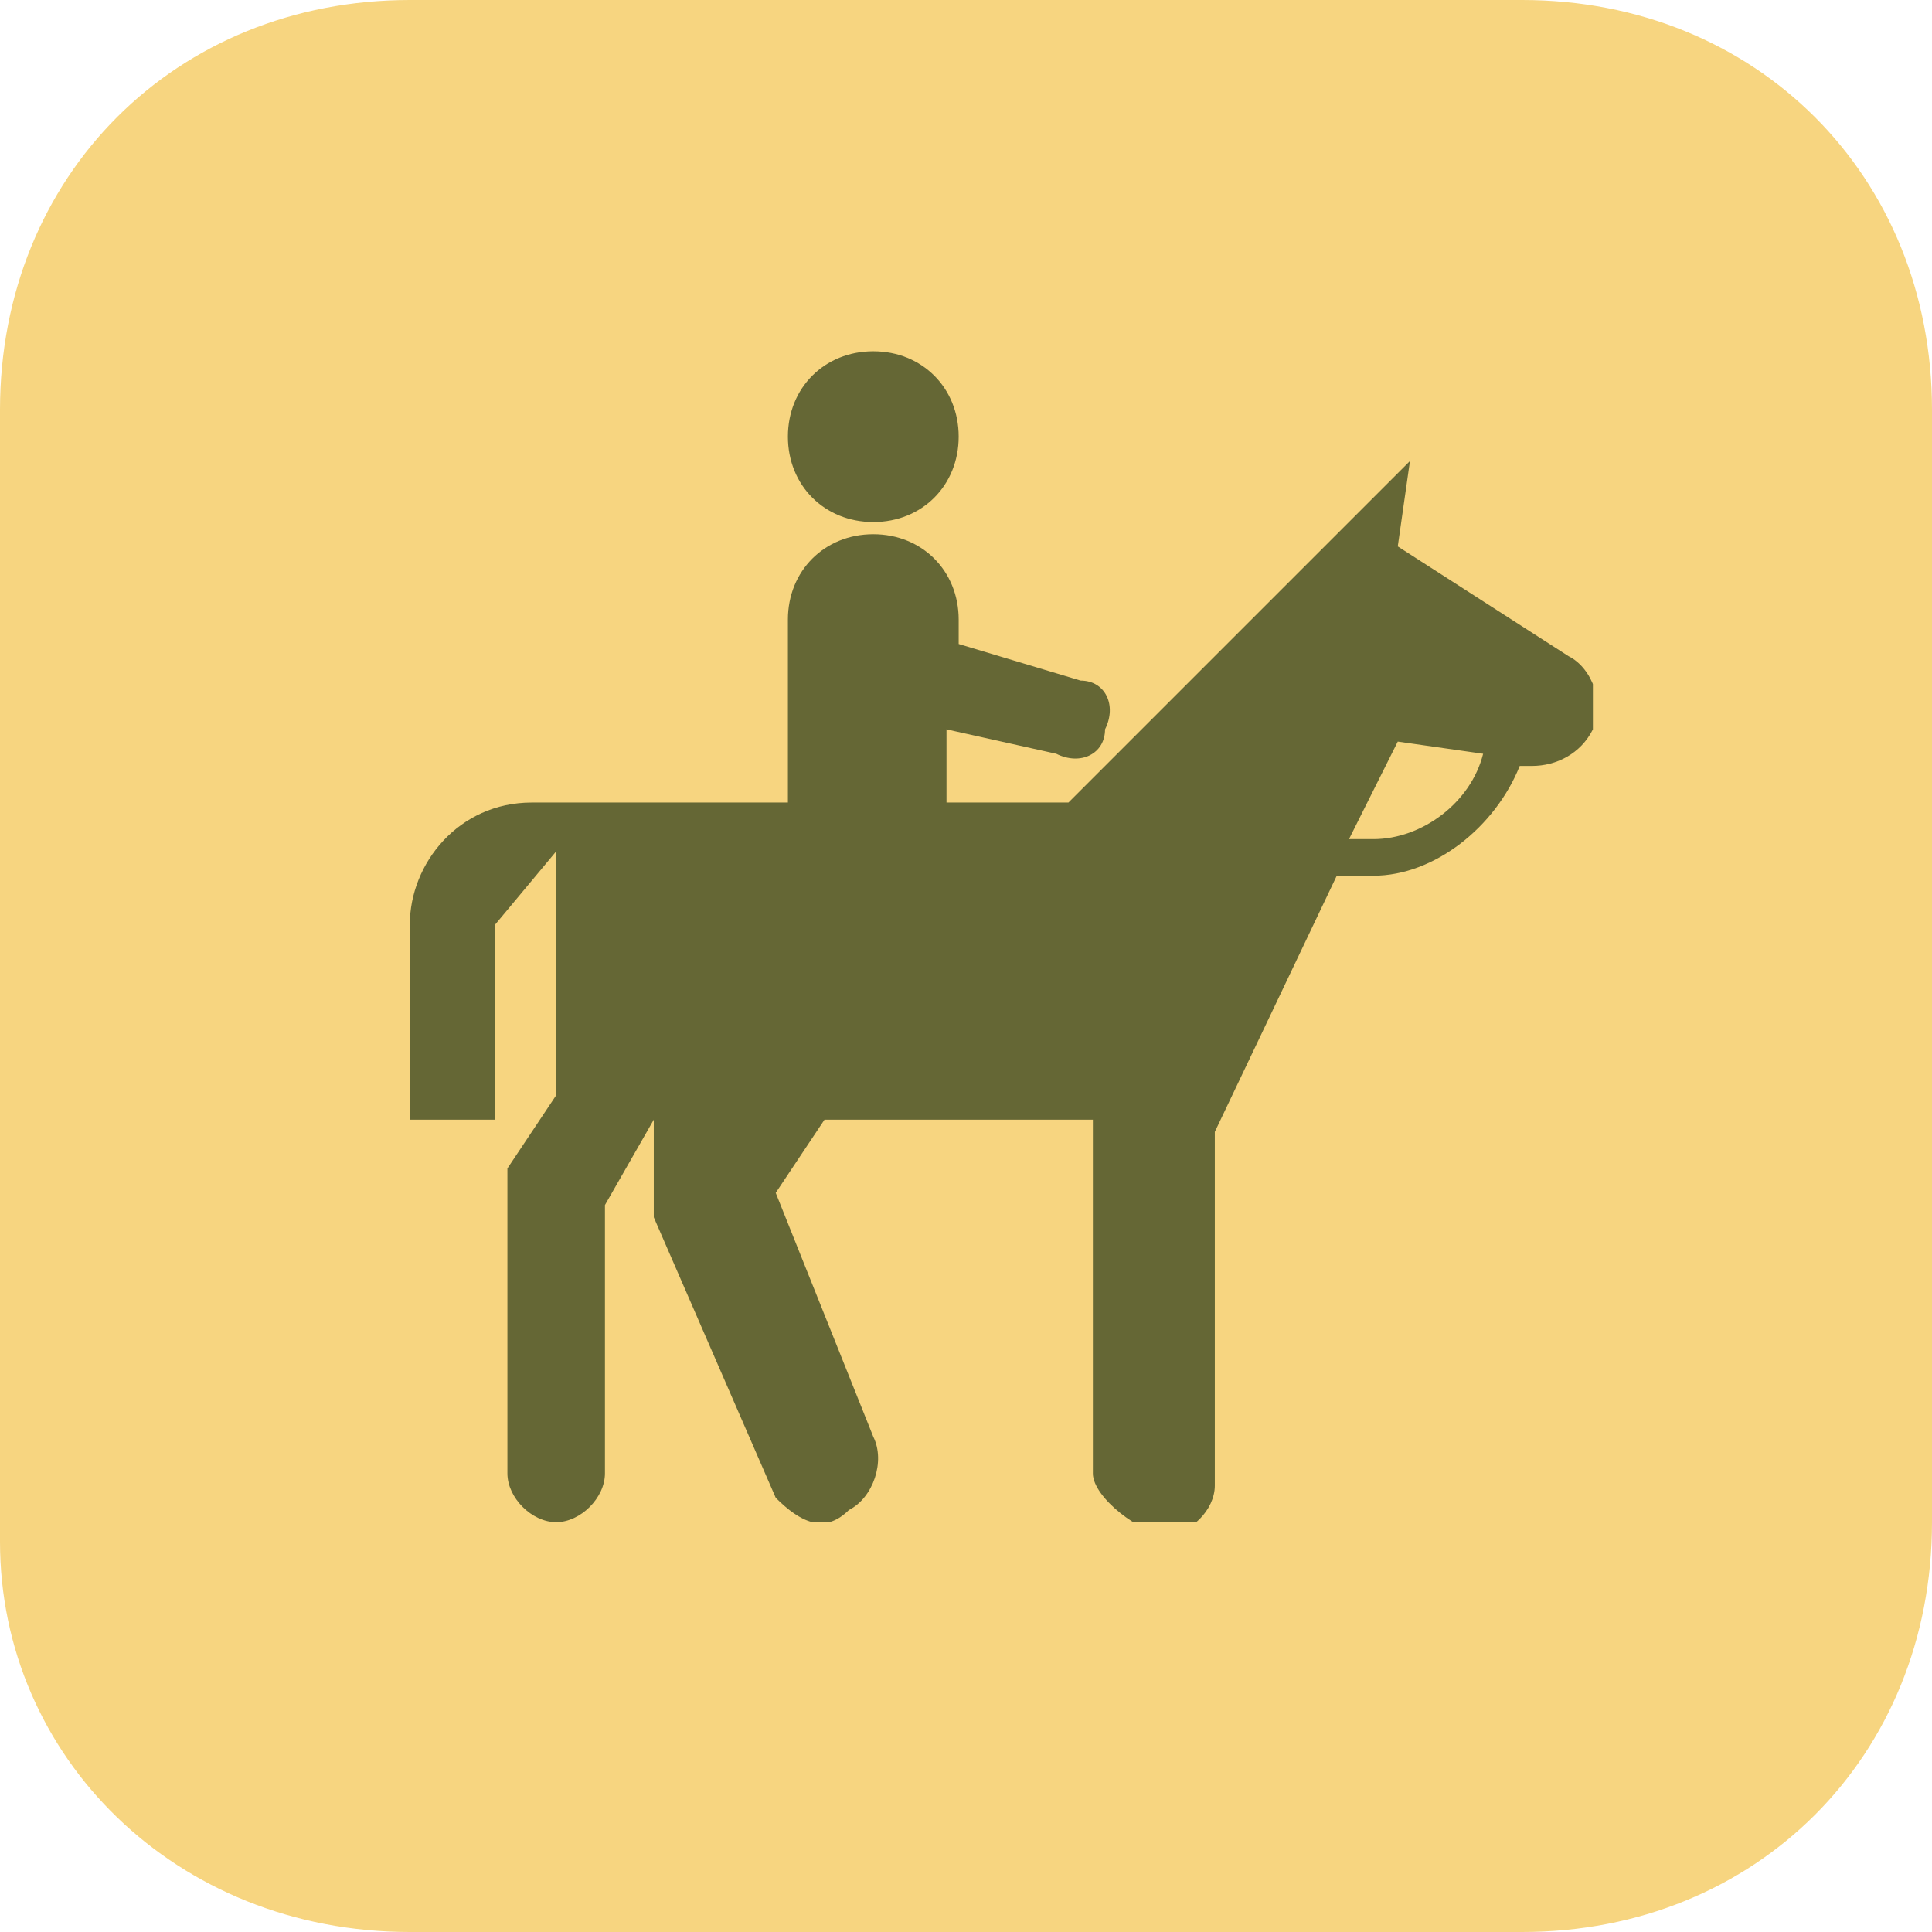
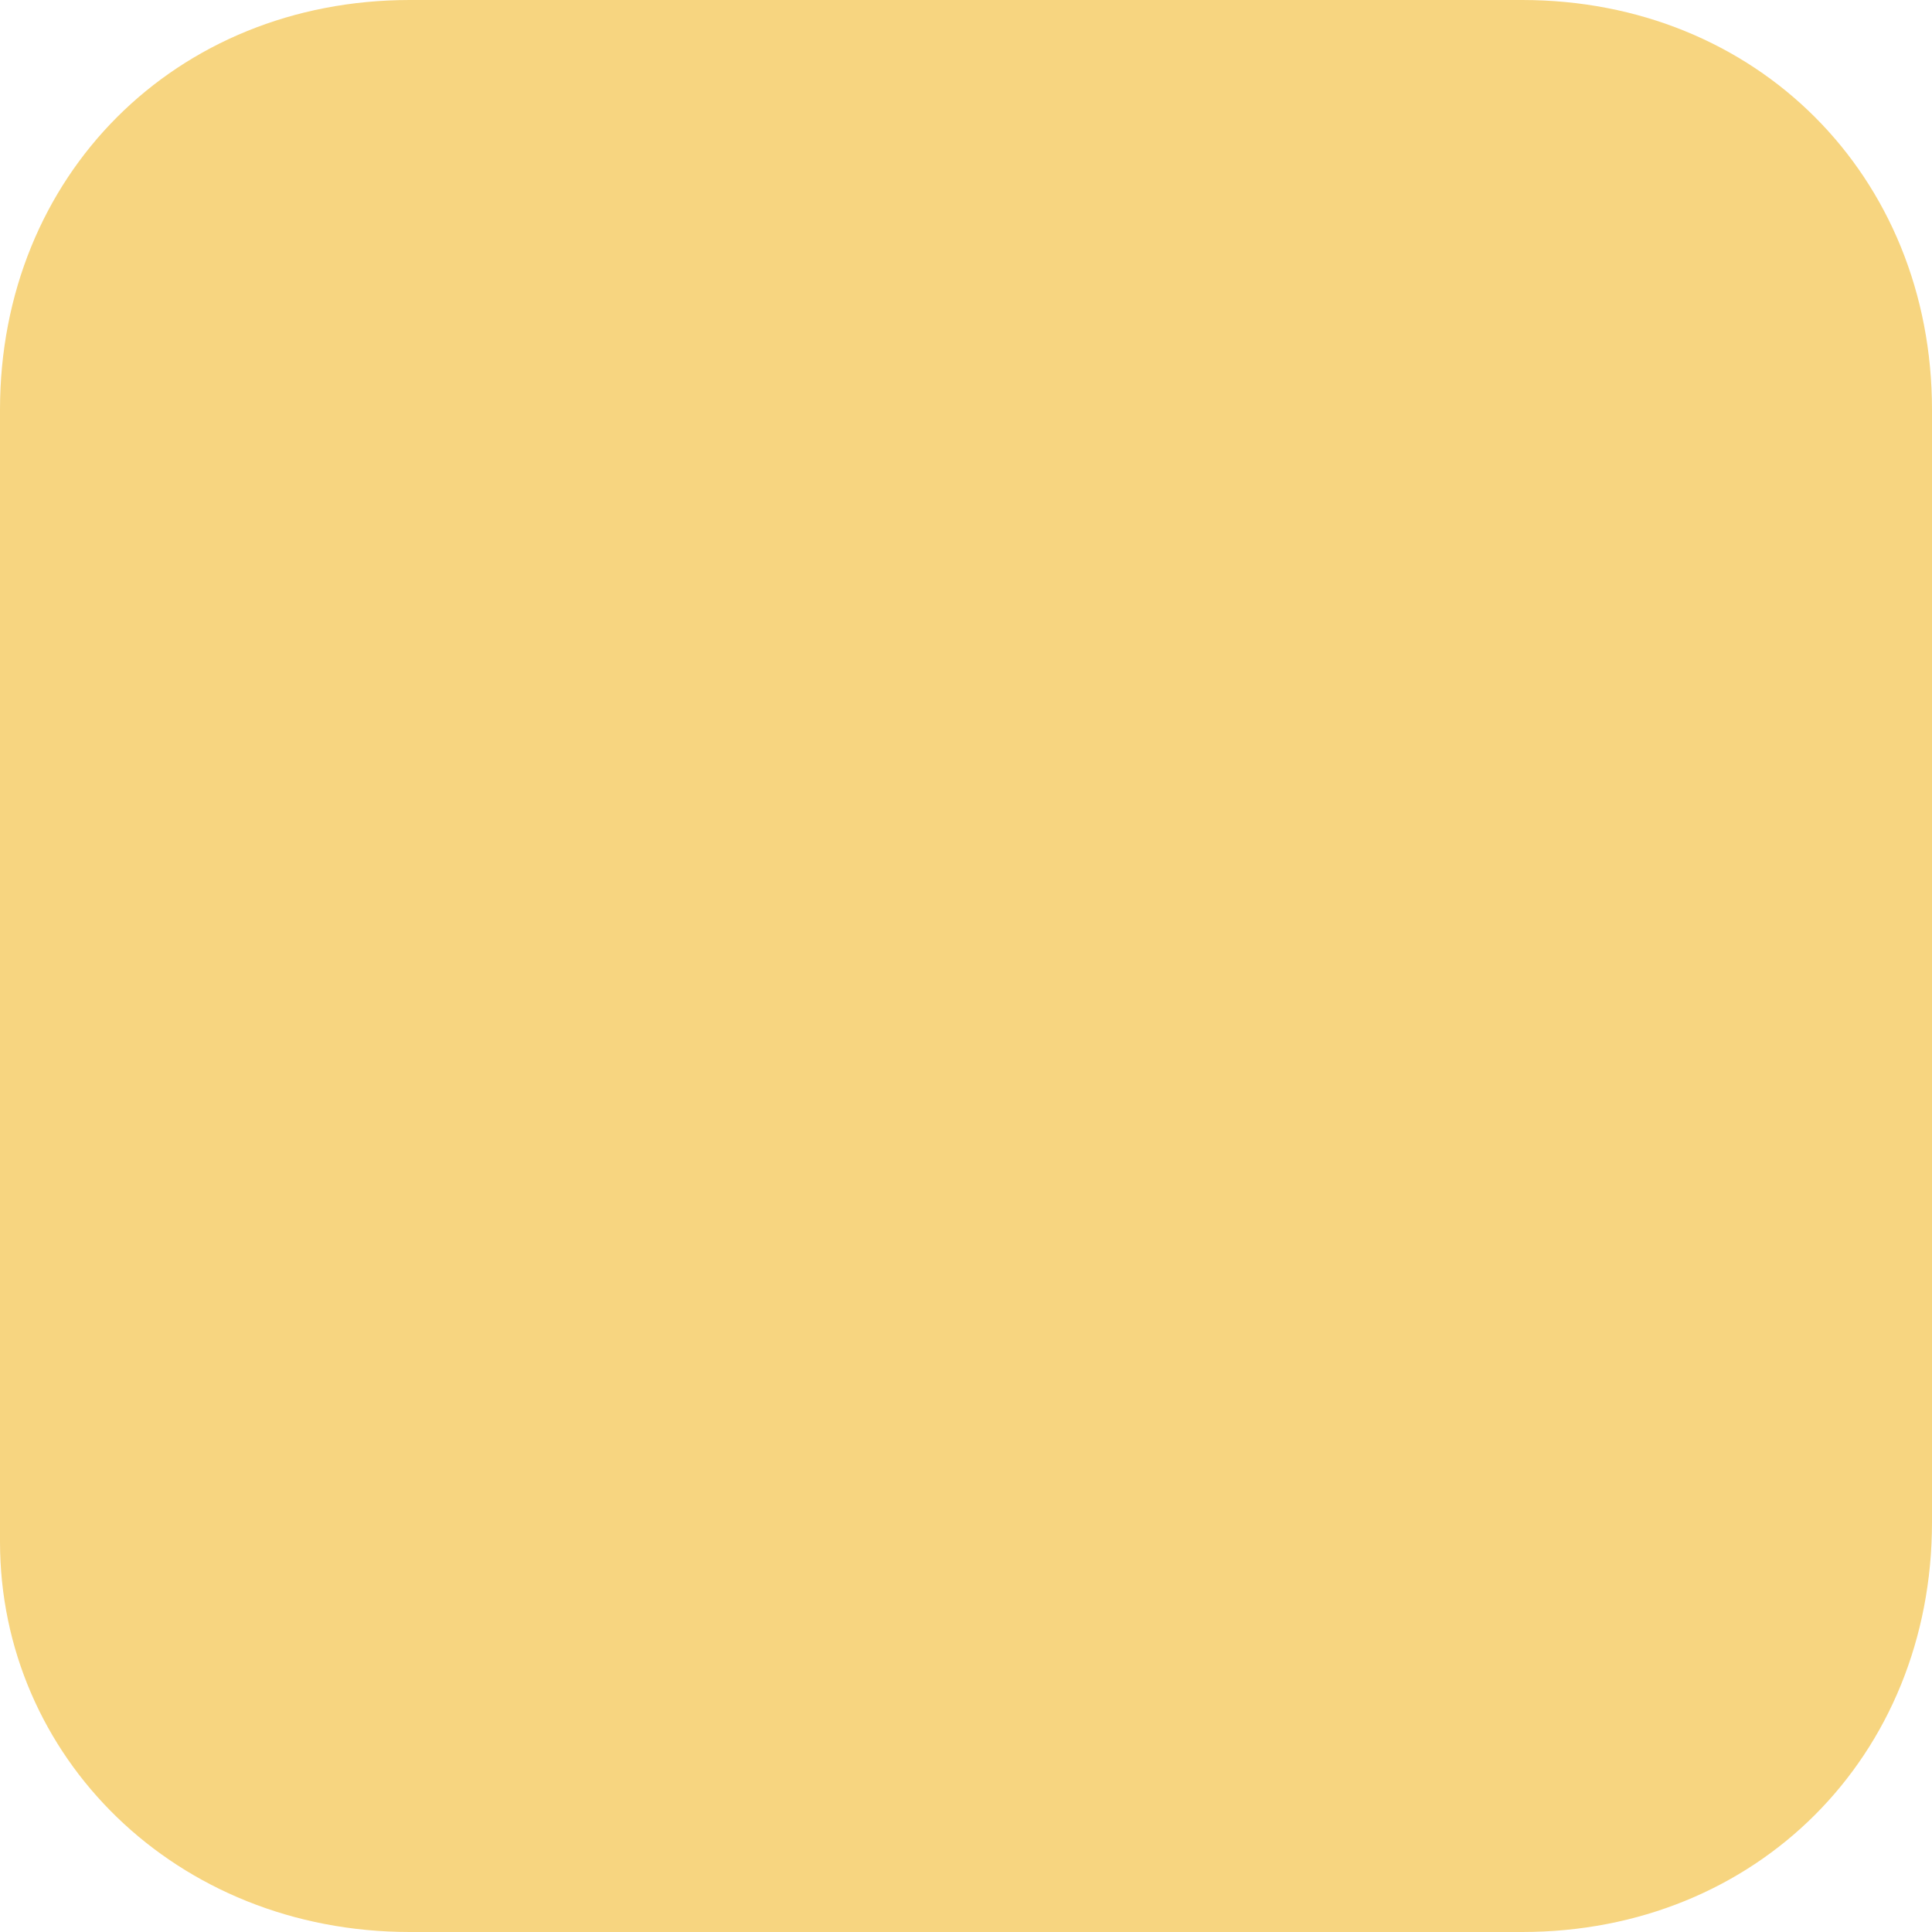
<svg xmlns="http://www.w3.org/2000/svg" width="33" height="33" viewBox="0 0 33 33" fill="none">
  <rect width="33" height="33" fill="white" />
  <path d="M26 33C30 33 33 30 33 26V7C33 3 30 0 26 0H7C3 0 0 3 0 7V26.333C0 30 3 33 7 33H26Z" fill="#F7D580" />
  <g clip-path="url(#clip0)">
    <path d="M14.917 8.917C15.75 8.917 16.375 8.292 16.375 7.458C16.375 6.625 15.75 6 14.917 6C14.083 6 13.458 6.625 13.458 7.458C13.458 8.292 14.083 8.917 14.917 8.917Z" fill="#656735" />
    <path d="M25.333 12.875L23.875 12.667L23.042 14.333C23.25 14.333 23.25 14.333 23.458 14.333C24.292 14.333 25.125 13.708 25.333 12.875ZM7 15.792C7 14.75 7.833 13.708 9.083 13.708H13.458V10.583C13.458 9.75 14.083 9.125 14.917 9.125C15.75 9.125 16.375 9.75 16.375 10.583V11L18.458 11.625C18.875 11.625 19.083 12.042 18.875 12.458C18.875 12.875 18.458 13.083 18.042 12.875L16.167 12.458V13.708H18.25L24.083 7.875L23.875 9.333L26.792 11.208C27.208 11.417 27.417 12.042 27.208 12.458C27 12.875 26.583 13.083 26.167 13.083H25.958C25.542 14.125 24.5 14.958 23.458 14.958C23.25 14.958 23.042 14.958 22.833 14.958L20.75 19.333V25.375C20.75 25.792 20.333 26.208 19.917 26.208C19.5 26.208 18.667 25.583 18.667 25.167V19.125H14.083L13.25 20.375L14.917 24.542C15.125 24.958 14.917 25.583 14.5 25.792C14.083 26.208 13.667 26 13.25 25.583L11.167 20.792V19.125L10.333 20.583V25.167C10.333 25.583 9.917 26 9.5 26C9.083 26 8.667 25.583 8.667 25.167V19.958L9.5 18.708V14.542L8.458 15.792V19.125H7V15.792Z" fill="#656735" />
  </g>
  <defs>
    <clipPath id="clip0">
-       <rect width="20.208" height="20" fill="white" transform="translate(7 6)" />
-     </clipPath>
+       </clipPath>
  </defs>
</svg>